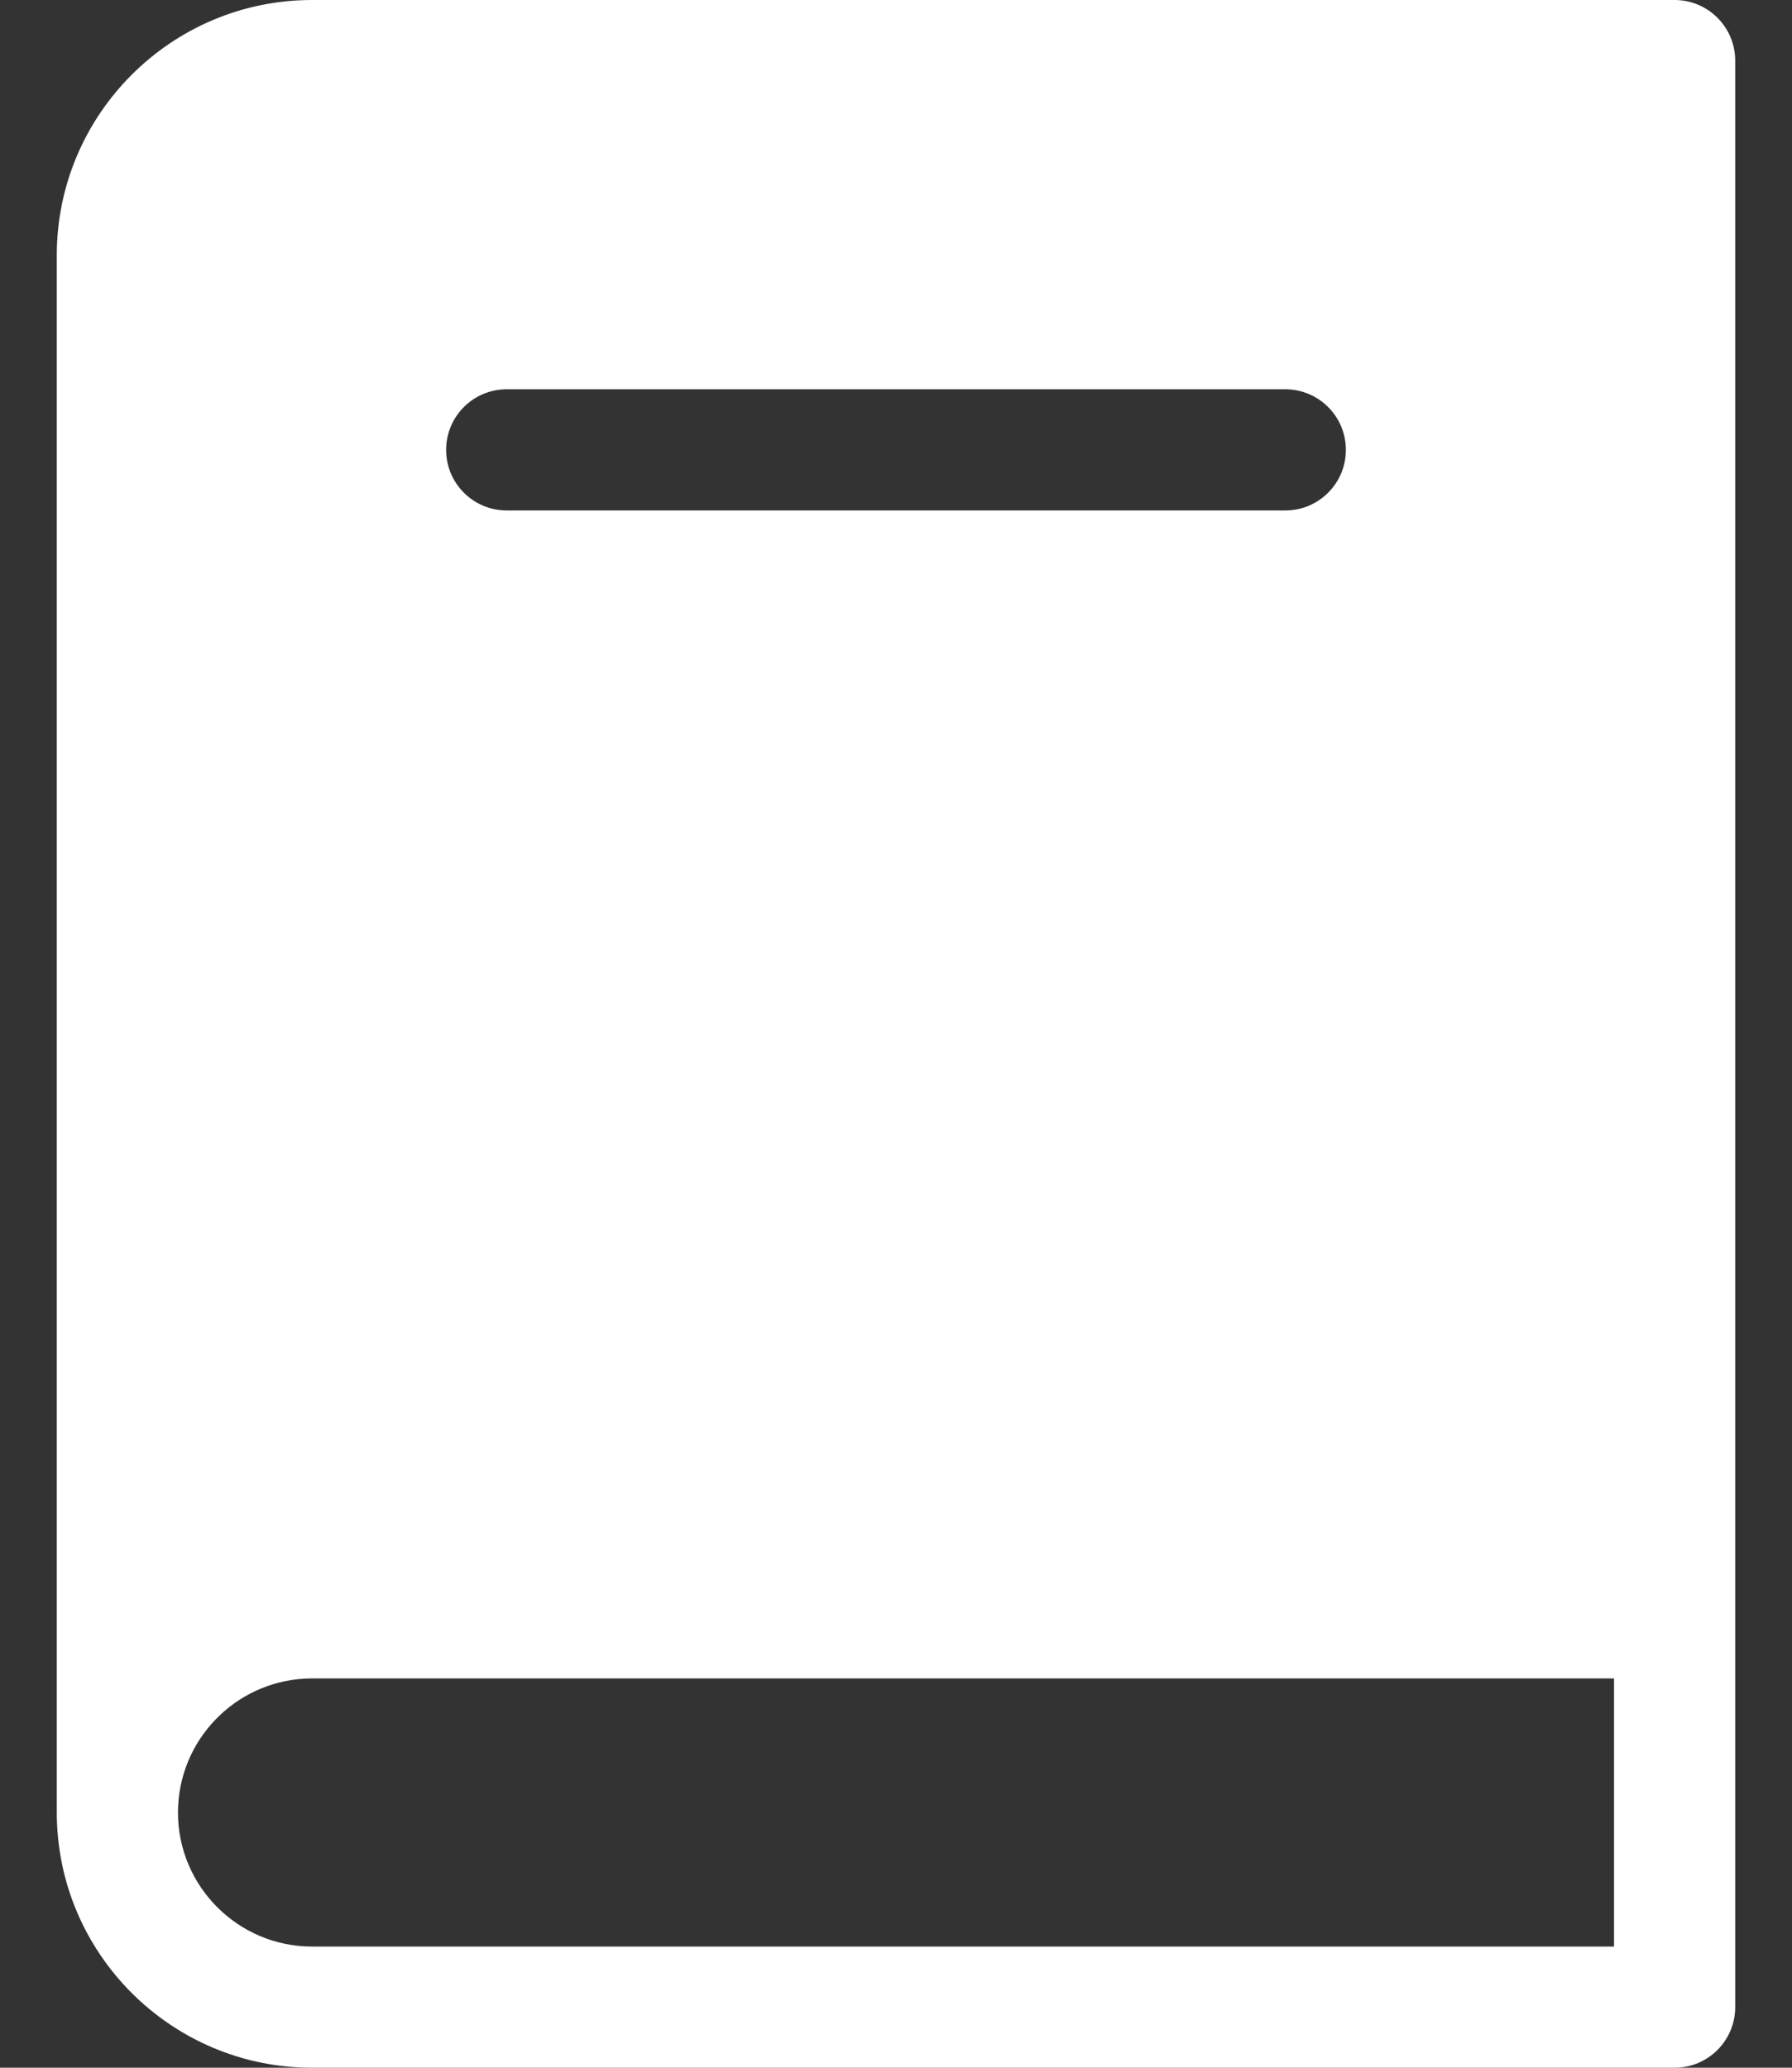
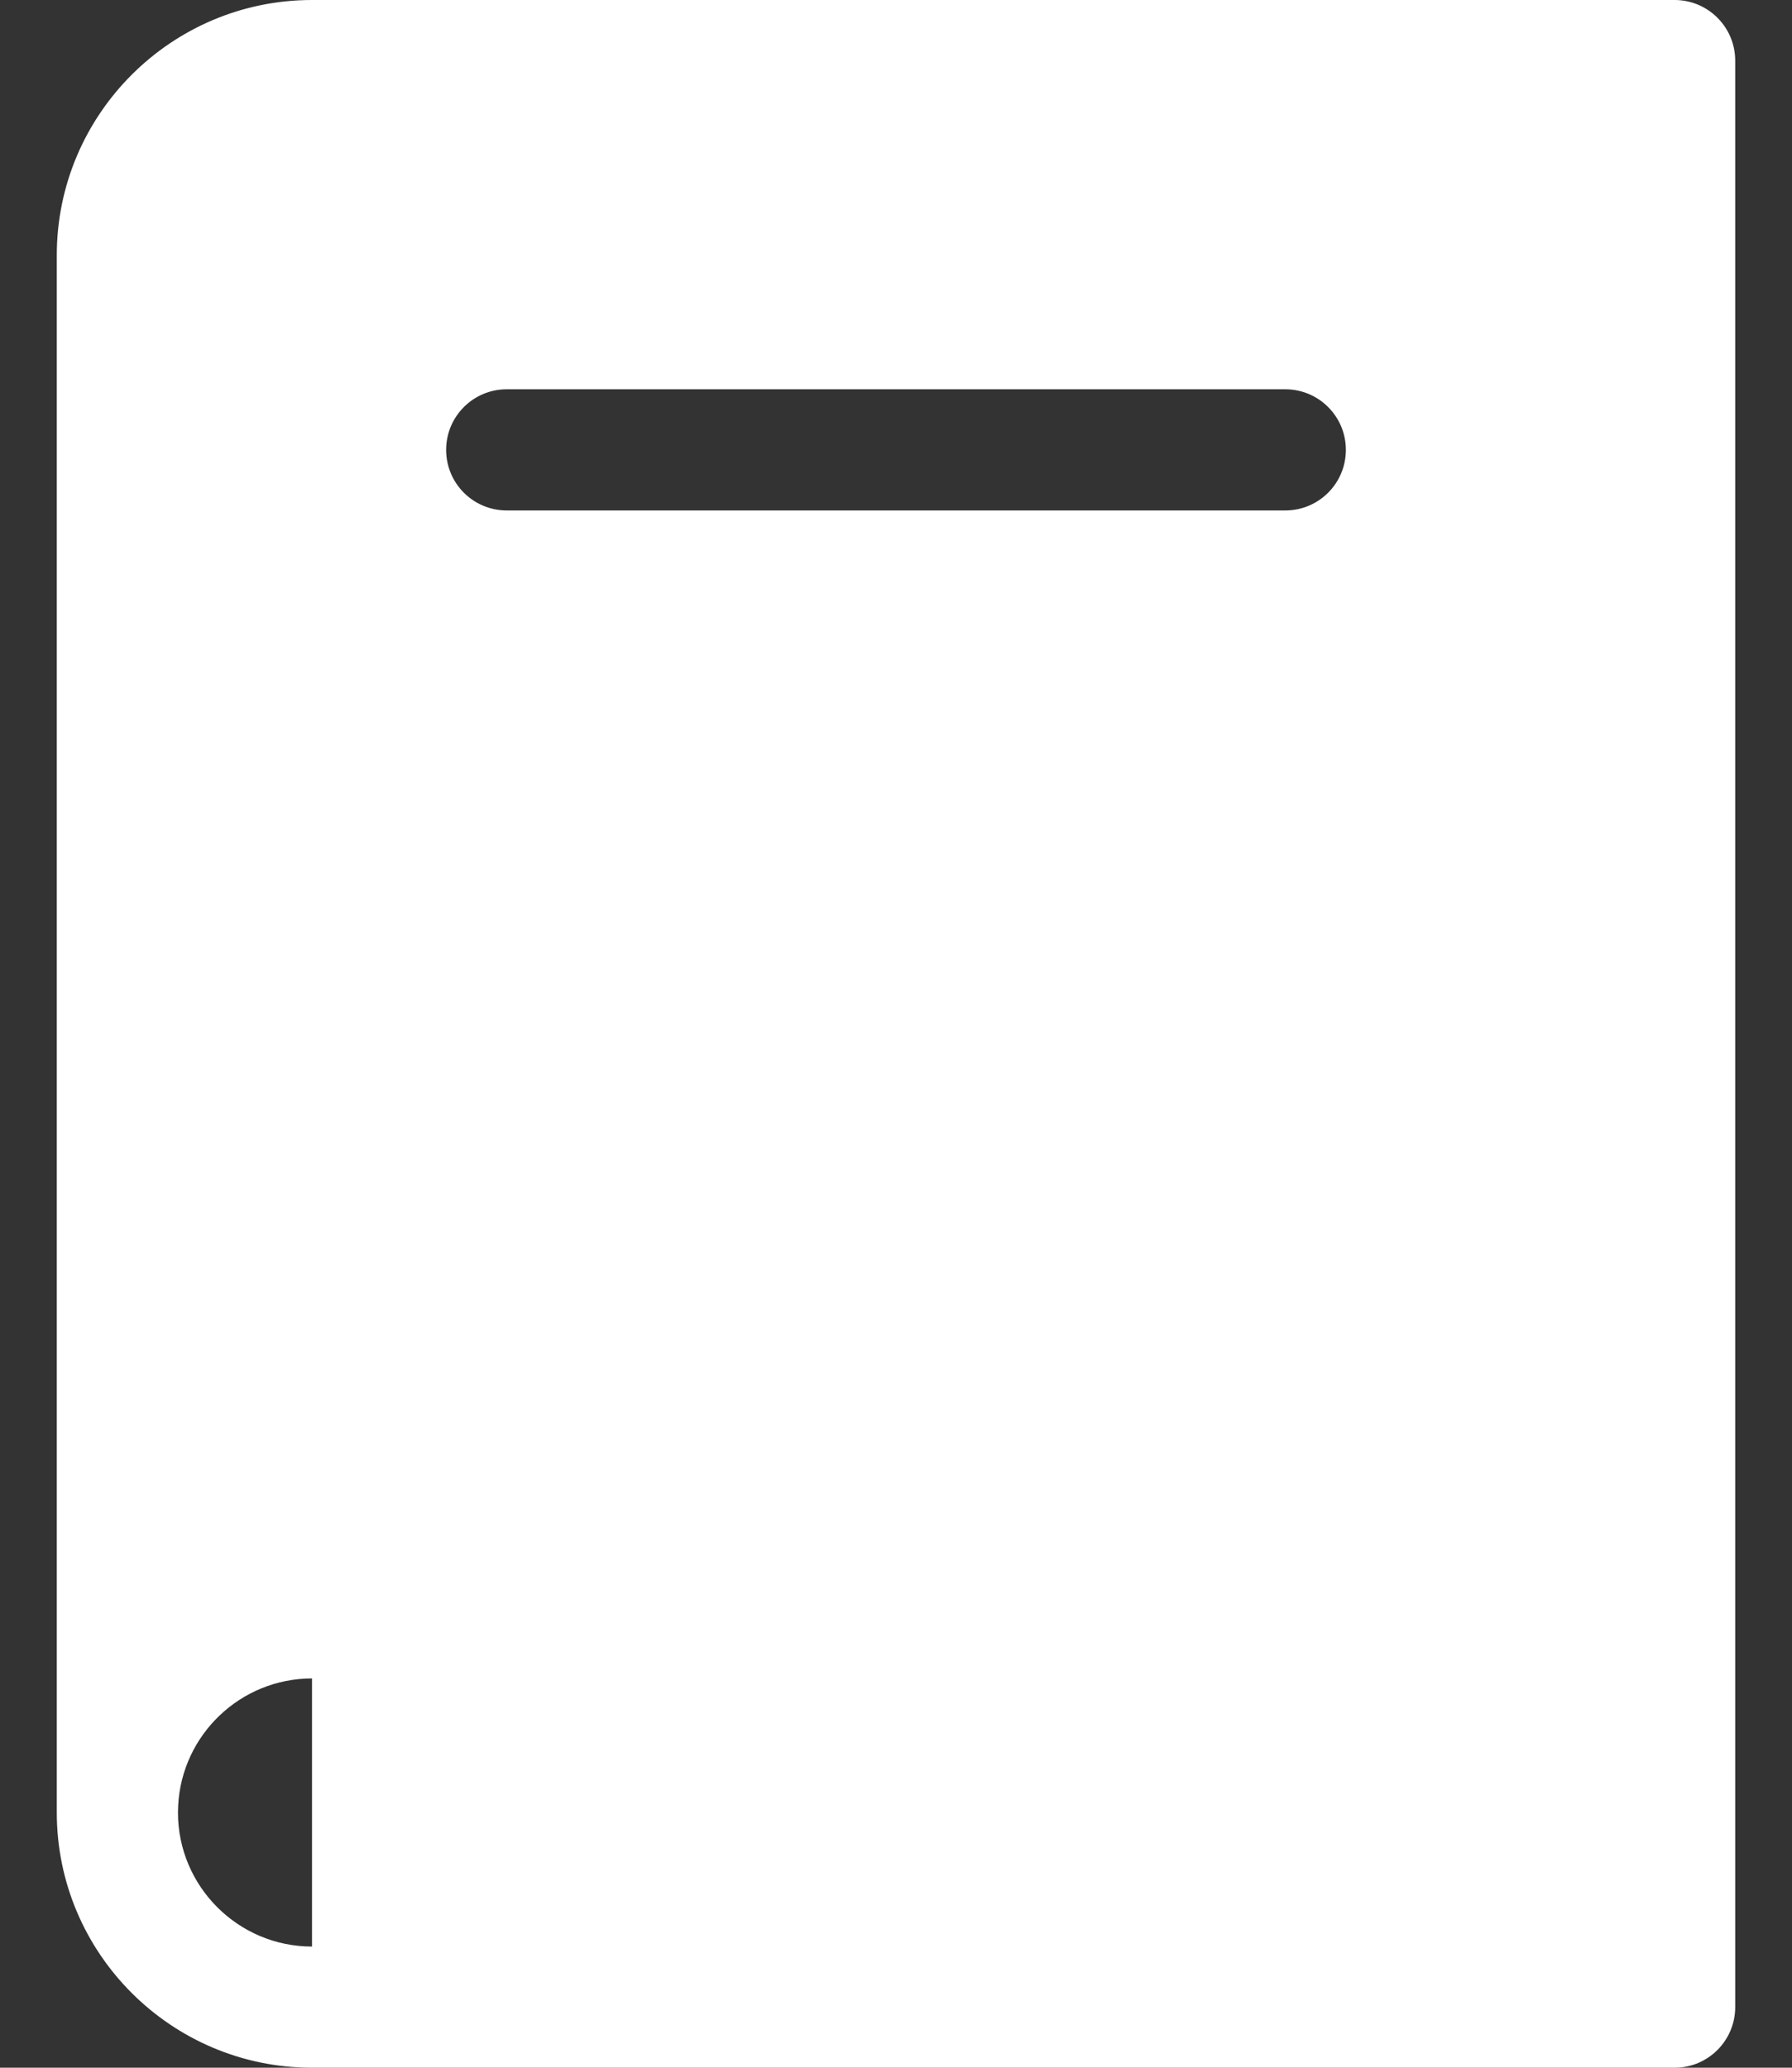
<svg xmlns="http://www.w3.org/2000/svg" width="26" height="30" viewBox="0 0 26 30" fill="none">
  <rect x="0" y="0" width="26" height="30" fill="#333333" stroke="none" />
-   <path d="M24.297 0H4.527C2.485 0 0.824 1.661 0.824 3.703V26.297C0.824 28.339 2.485 30 4.527 30H24.297C24.782 30 25.176 29.606 25.176 29.121V23.473V0.879C25.176 0.394 24.782 0 24.297 0ZM7.352 5.648H18.648C19.134 5.648 19.527 6.042 19.527 6.527C19.527 7.013 19.134 7.406 18.648 7.406H7.352C6.866 7.406 6.473 7.013 6.473 6.527C6.473 6.042 6.866 5.648 7.352 5.648ZM4.527 28.242C3.455 28.242 2.582 27.369 2.582 26.297C2.582 26.263 2.583 26.23 2.585 26.197C2.637 25.171 3.488 24.352 4.527 24.352H23.418V28.242H4.527Z" fill="white" />
+   <path d="M24.297 0H4.527C2.485 0 0.824 1.661 0.824 3.703V26.297C0.824 28.339 2.485 30 4.527 30H24.297C24.782 30 25.176 29.606 25.176 29.121V23.473V0.879C25.176 0.394 24.782 0 24.297 0ZM7.352 5.648H18.648C19.134 5.648 19.527 6.042 19.527 6.527C19.527 7.013 19.134 7.406 18.648 7.406H7.352C6.866 7.406 6.473 7.013 6.473 6.527C6.473 6.042 6.866 5.648 7.352 5.648ZM4.527 28.242C3.455 28.242 2.582 27.369 2.582 26.297C2.582 26.263 2.583 26.23 2.585 26.197C2.637 25.171 3.488 24.352 4.527 24.352H23.418H4.527Z" fill="white" />
</svg>